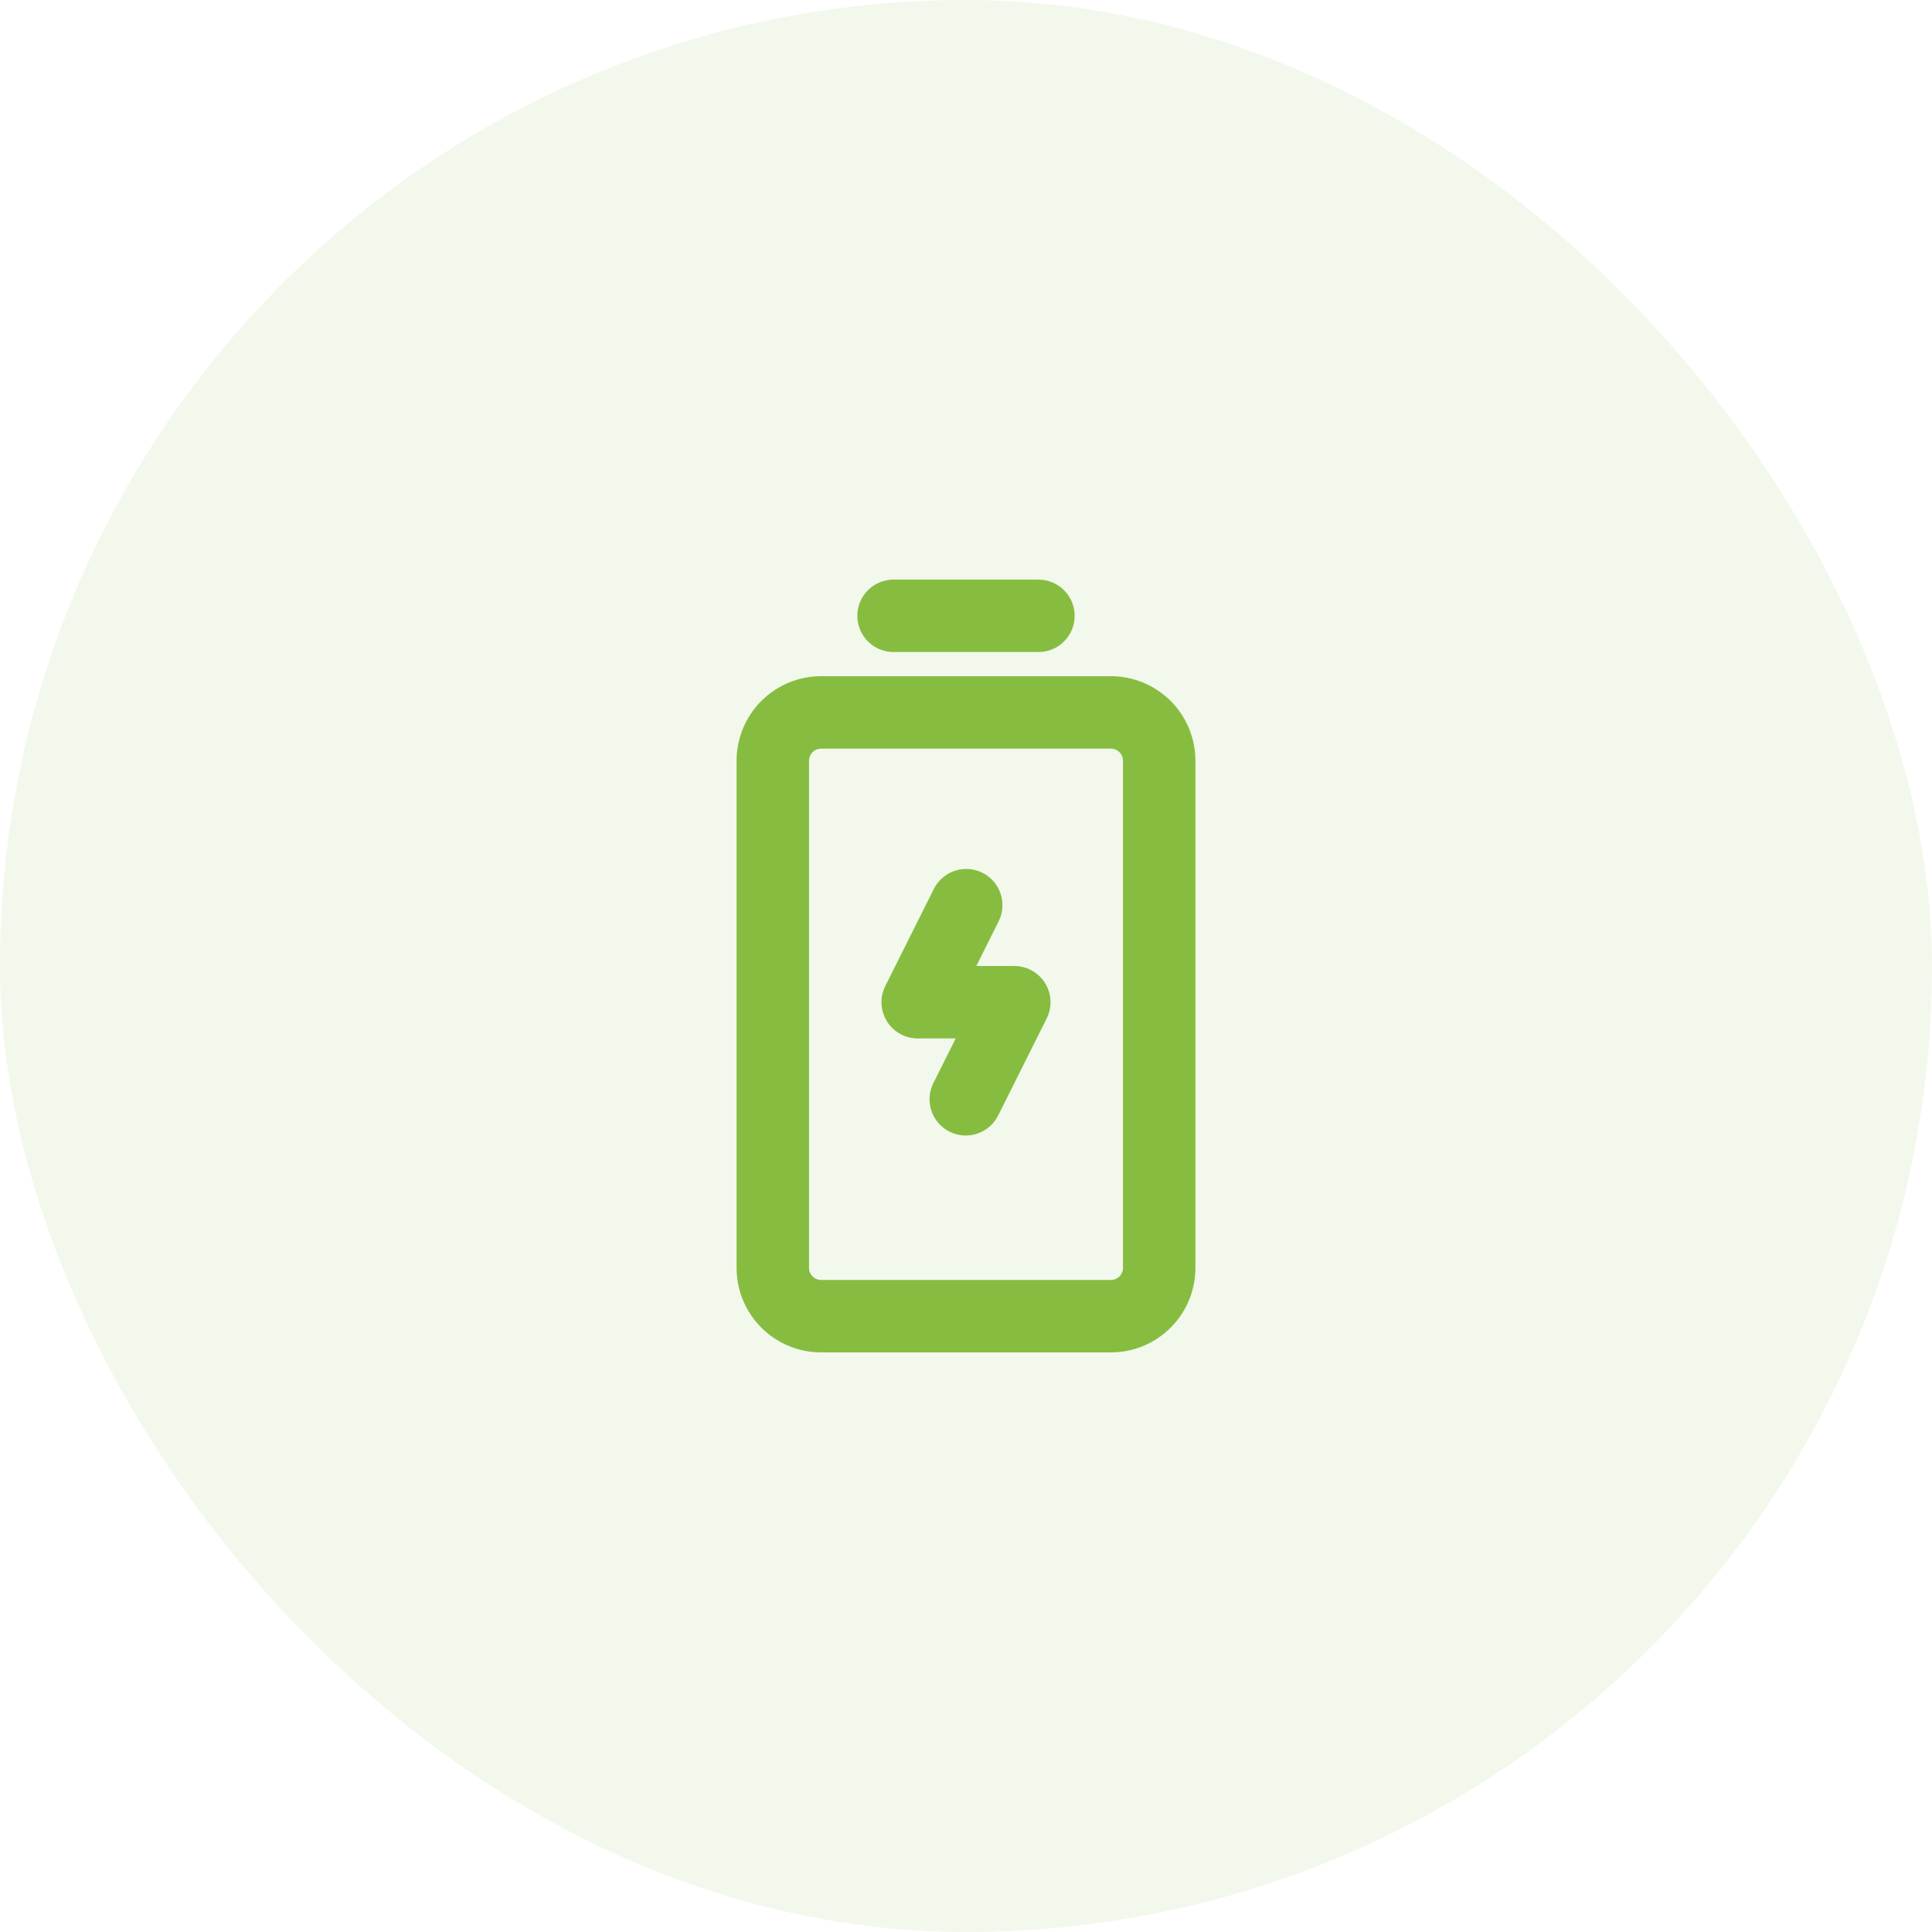
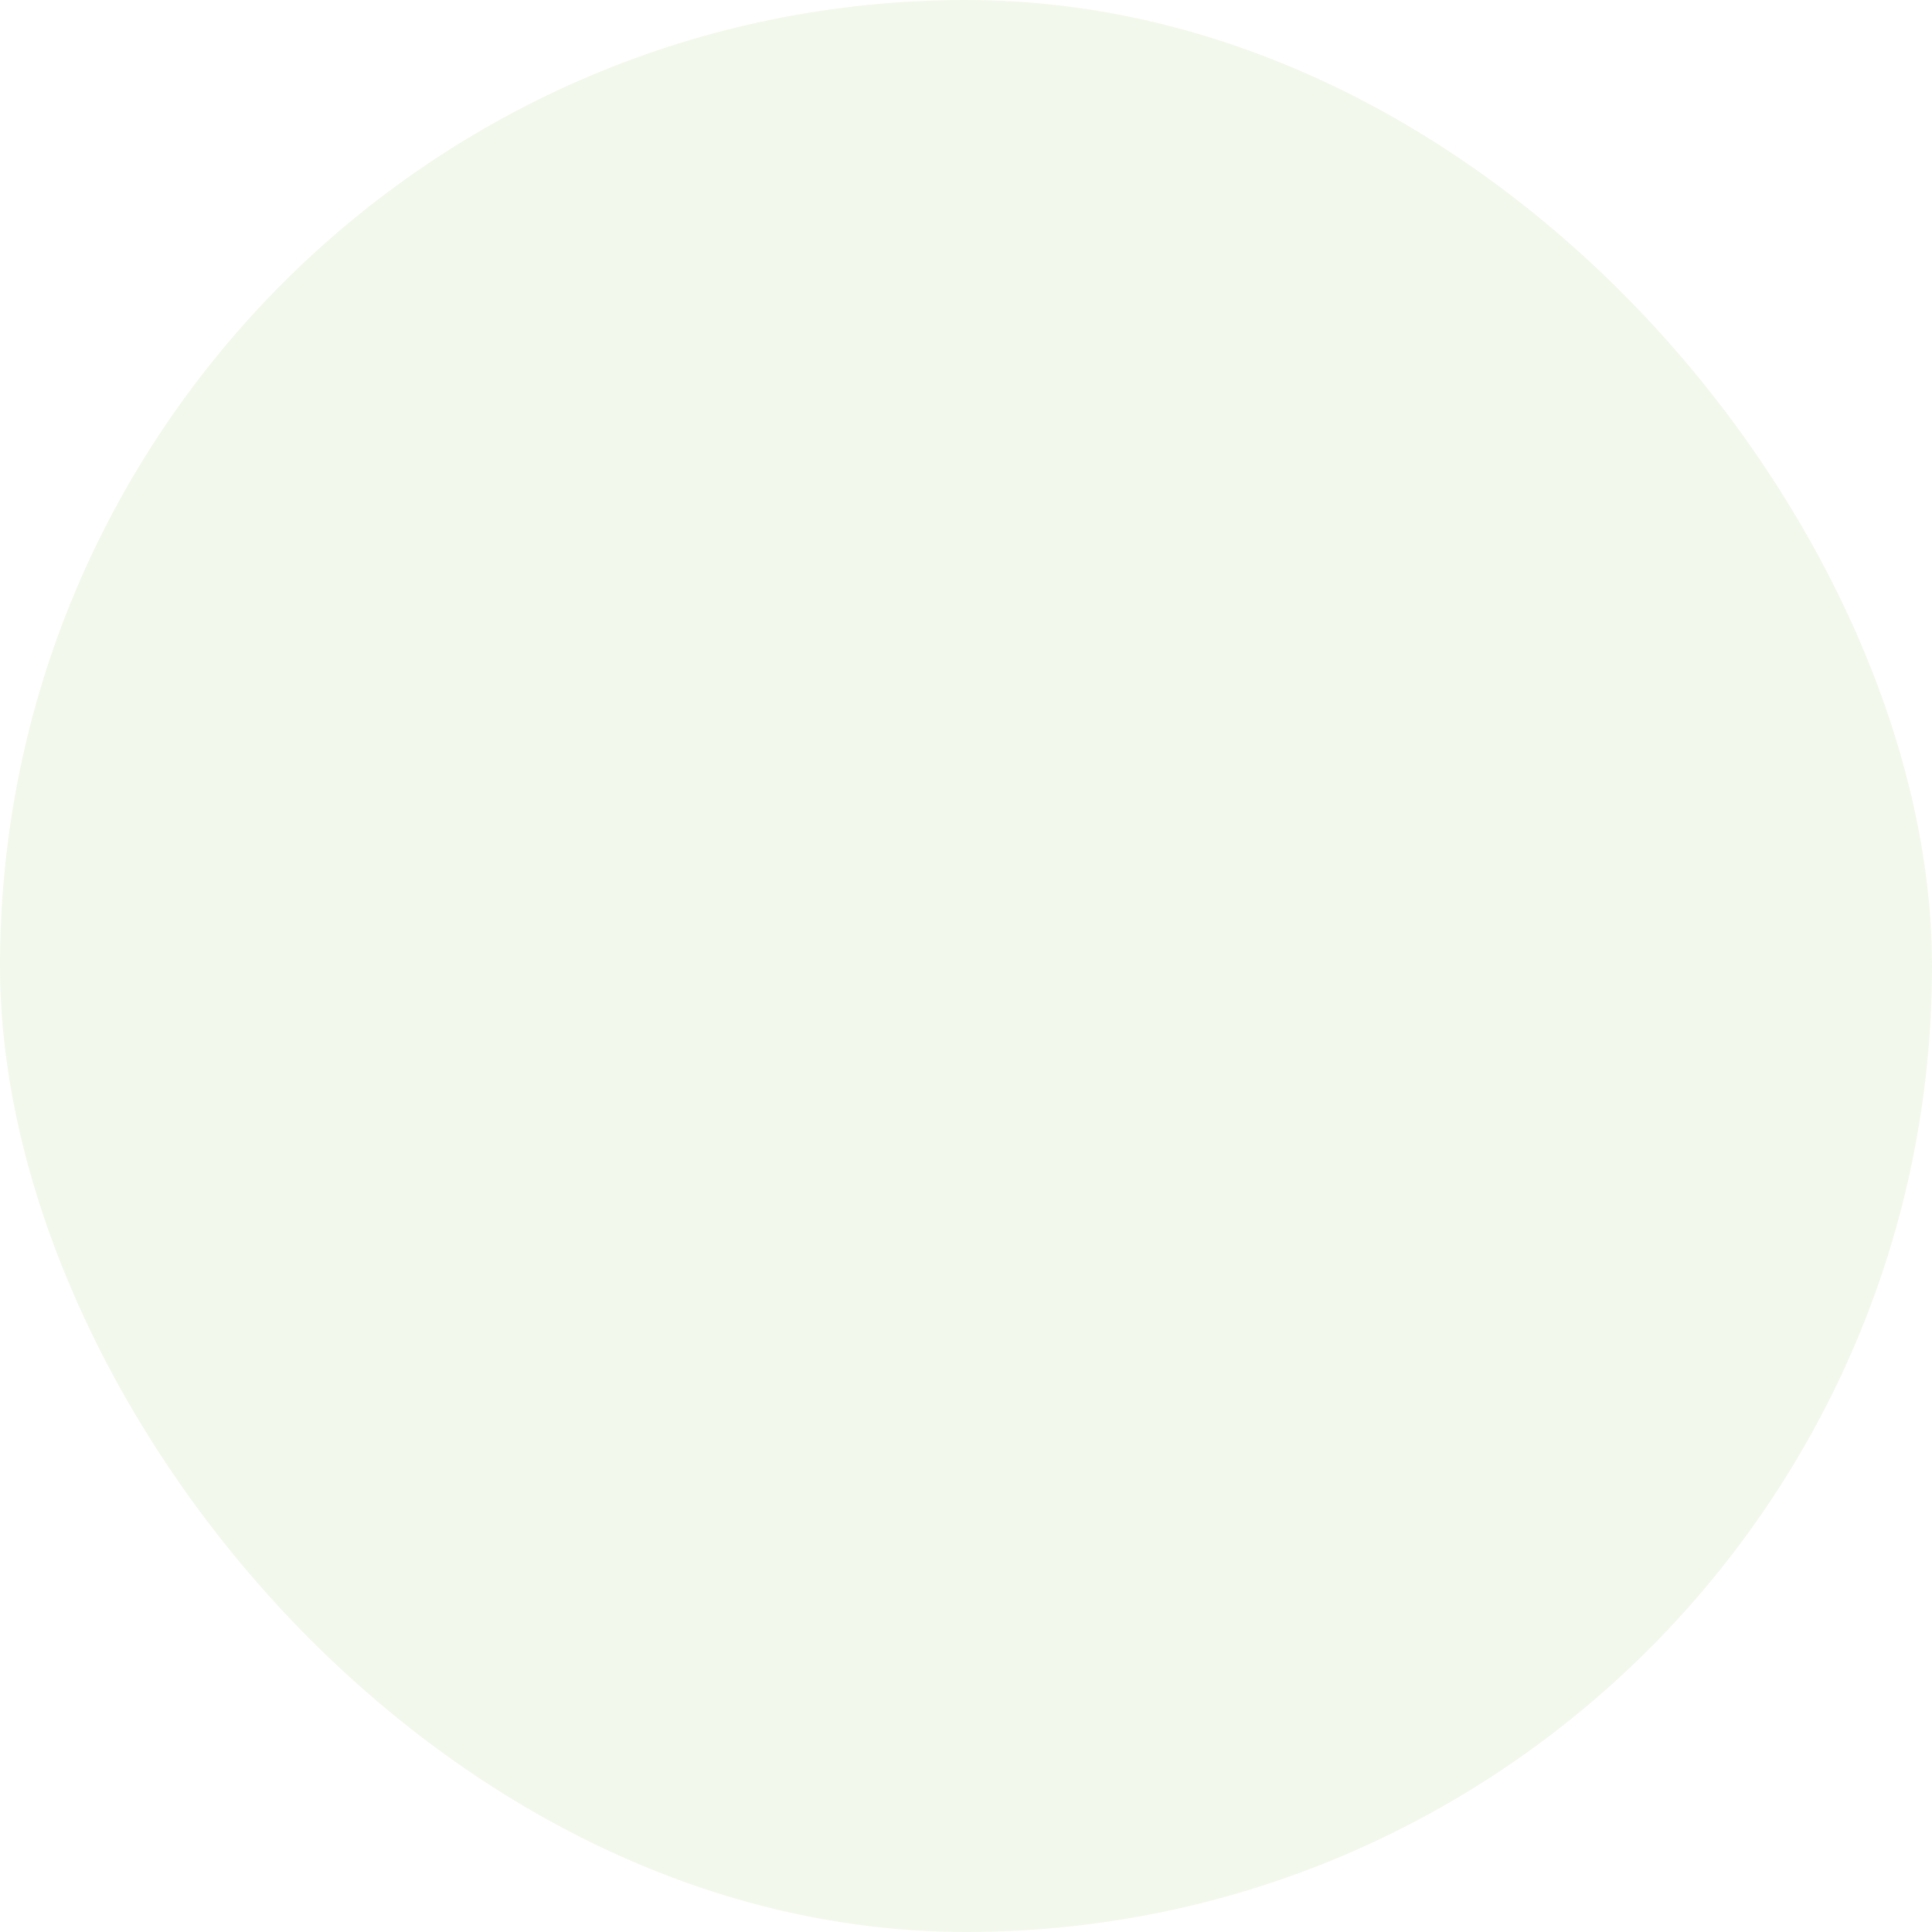
<svg xmlns="http://www.w3.org/2000/svg" width="120" height="120" viewBox="0 0 120 120" fill="none">
  <rect width="120" height="120" rx="60" fill="#86BD40" fill-opacity="0.1" />
-   <path d="M64.914 61.067C65.116 61.393 65.231 61.766 65.248 62.149C65.265 62.532 65.184 62.914 65.012 63.257L62.012 69.257C61.882 69.525 61.701 69.766 61.477 69.963C61.254 70.161 60.994 70.312 60.712 70.409C60.429 70.505 60.131 70.544 59.833 70.524C59.536 70.504 59.245 70.425 58.978 70.291C58.712 70.158 58.474 69.973 58.28 69.746C58.085 69.52 57.938 69.258 57.846 68.974C57.753 68.691 57.718 68.392 57.743 68.094C57.767 67.797 57.851 67.508 57.988 67.243L59.359 64.5H57C56.616 64.5 56.239 64.402 55.904 64.215C55.569 64.028 55.288 63.759 55.086 63.432C54.885 63.106 54.77 62.734 54.752 62.35C54.735 61.967 54.816 61.586 54.988 61.243L57.988 55.243C58.118 54.974 58.299 54.734 58.523 54.537C58.746 54.339 59.006 54.188 59.288 54.091C59.571 53.995 59.869 53.956 60.167 53.976C60.464 53.996 60.755 54.075 61.022 54.209C61.288 54.342 61.526 54.527 61.72 54.754C61.915 54.98 62.062 55.242 62.154 55.526C62.247 55.809 62.282 56.108 62.257 56.406C62.233 56.703 62.149 56.992 62.012 57.257L60.641 60H63C63.384 60 63.761 60.098 64.096 60.285C64.431 60.471 64.713 60.741 64.914 61.067ZM55.5 40.5H64.5C65.097 40.5 65.669 40.263 66.091 39.841C66.513 39.419 66.75 38.847 66.75 38.25C66.75 37.653 66.513 37.081 66.091 36.659C65.669 36.237 65.097 36 64.5 36H55.5C54.903 36 54.331 36.237 53.909 36.659C53.487 37.081 53.25 37.653 53.25 38.25C53.25 38.847 53.487 39.419 53.909 39.841C54.331 40.263 54.903 40.5 55.5 40.5ZM74.25 47.25V78.75C74.25 80.142 73.697 81.478 72.712 82.462C71.728 83.447 70.392 84 69 84H51C49.608 84 48.272 83.447 47.288 82.462C46.303 81.478 45.75 80.142 45.75 78.75V47.25C45.75 45.858 46.303 44.522 47.288 43.538C48.272 42.553 49.608 42 51 42H69C70.392 42 71.728 42.553 72.712 43.538C73.697 44.522 74.25 45.858 74.25 47.25ZM69.75 47.25C69.75 47.051 69.671 46.86 69.53 46.72C69.39 46.579 69.199 46.5 69 46.5H51C50.801 46.5 50.61 46.579 50.47 46.72C50.329 46.86 50.25 47.051 50.25 47.25V78.75C50.25 78.949 50.329 79.14 50.47 79.28C50.61 79.421 50.801 79.5 51 79.5H69C69.199 79.5 69.39 79.421 69.53 79.28C69.671 79.14 69.75 78.949 69.75 78.75V47.25Z" fill="#86BD40" />
</svg>